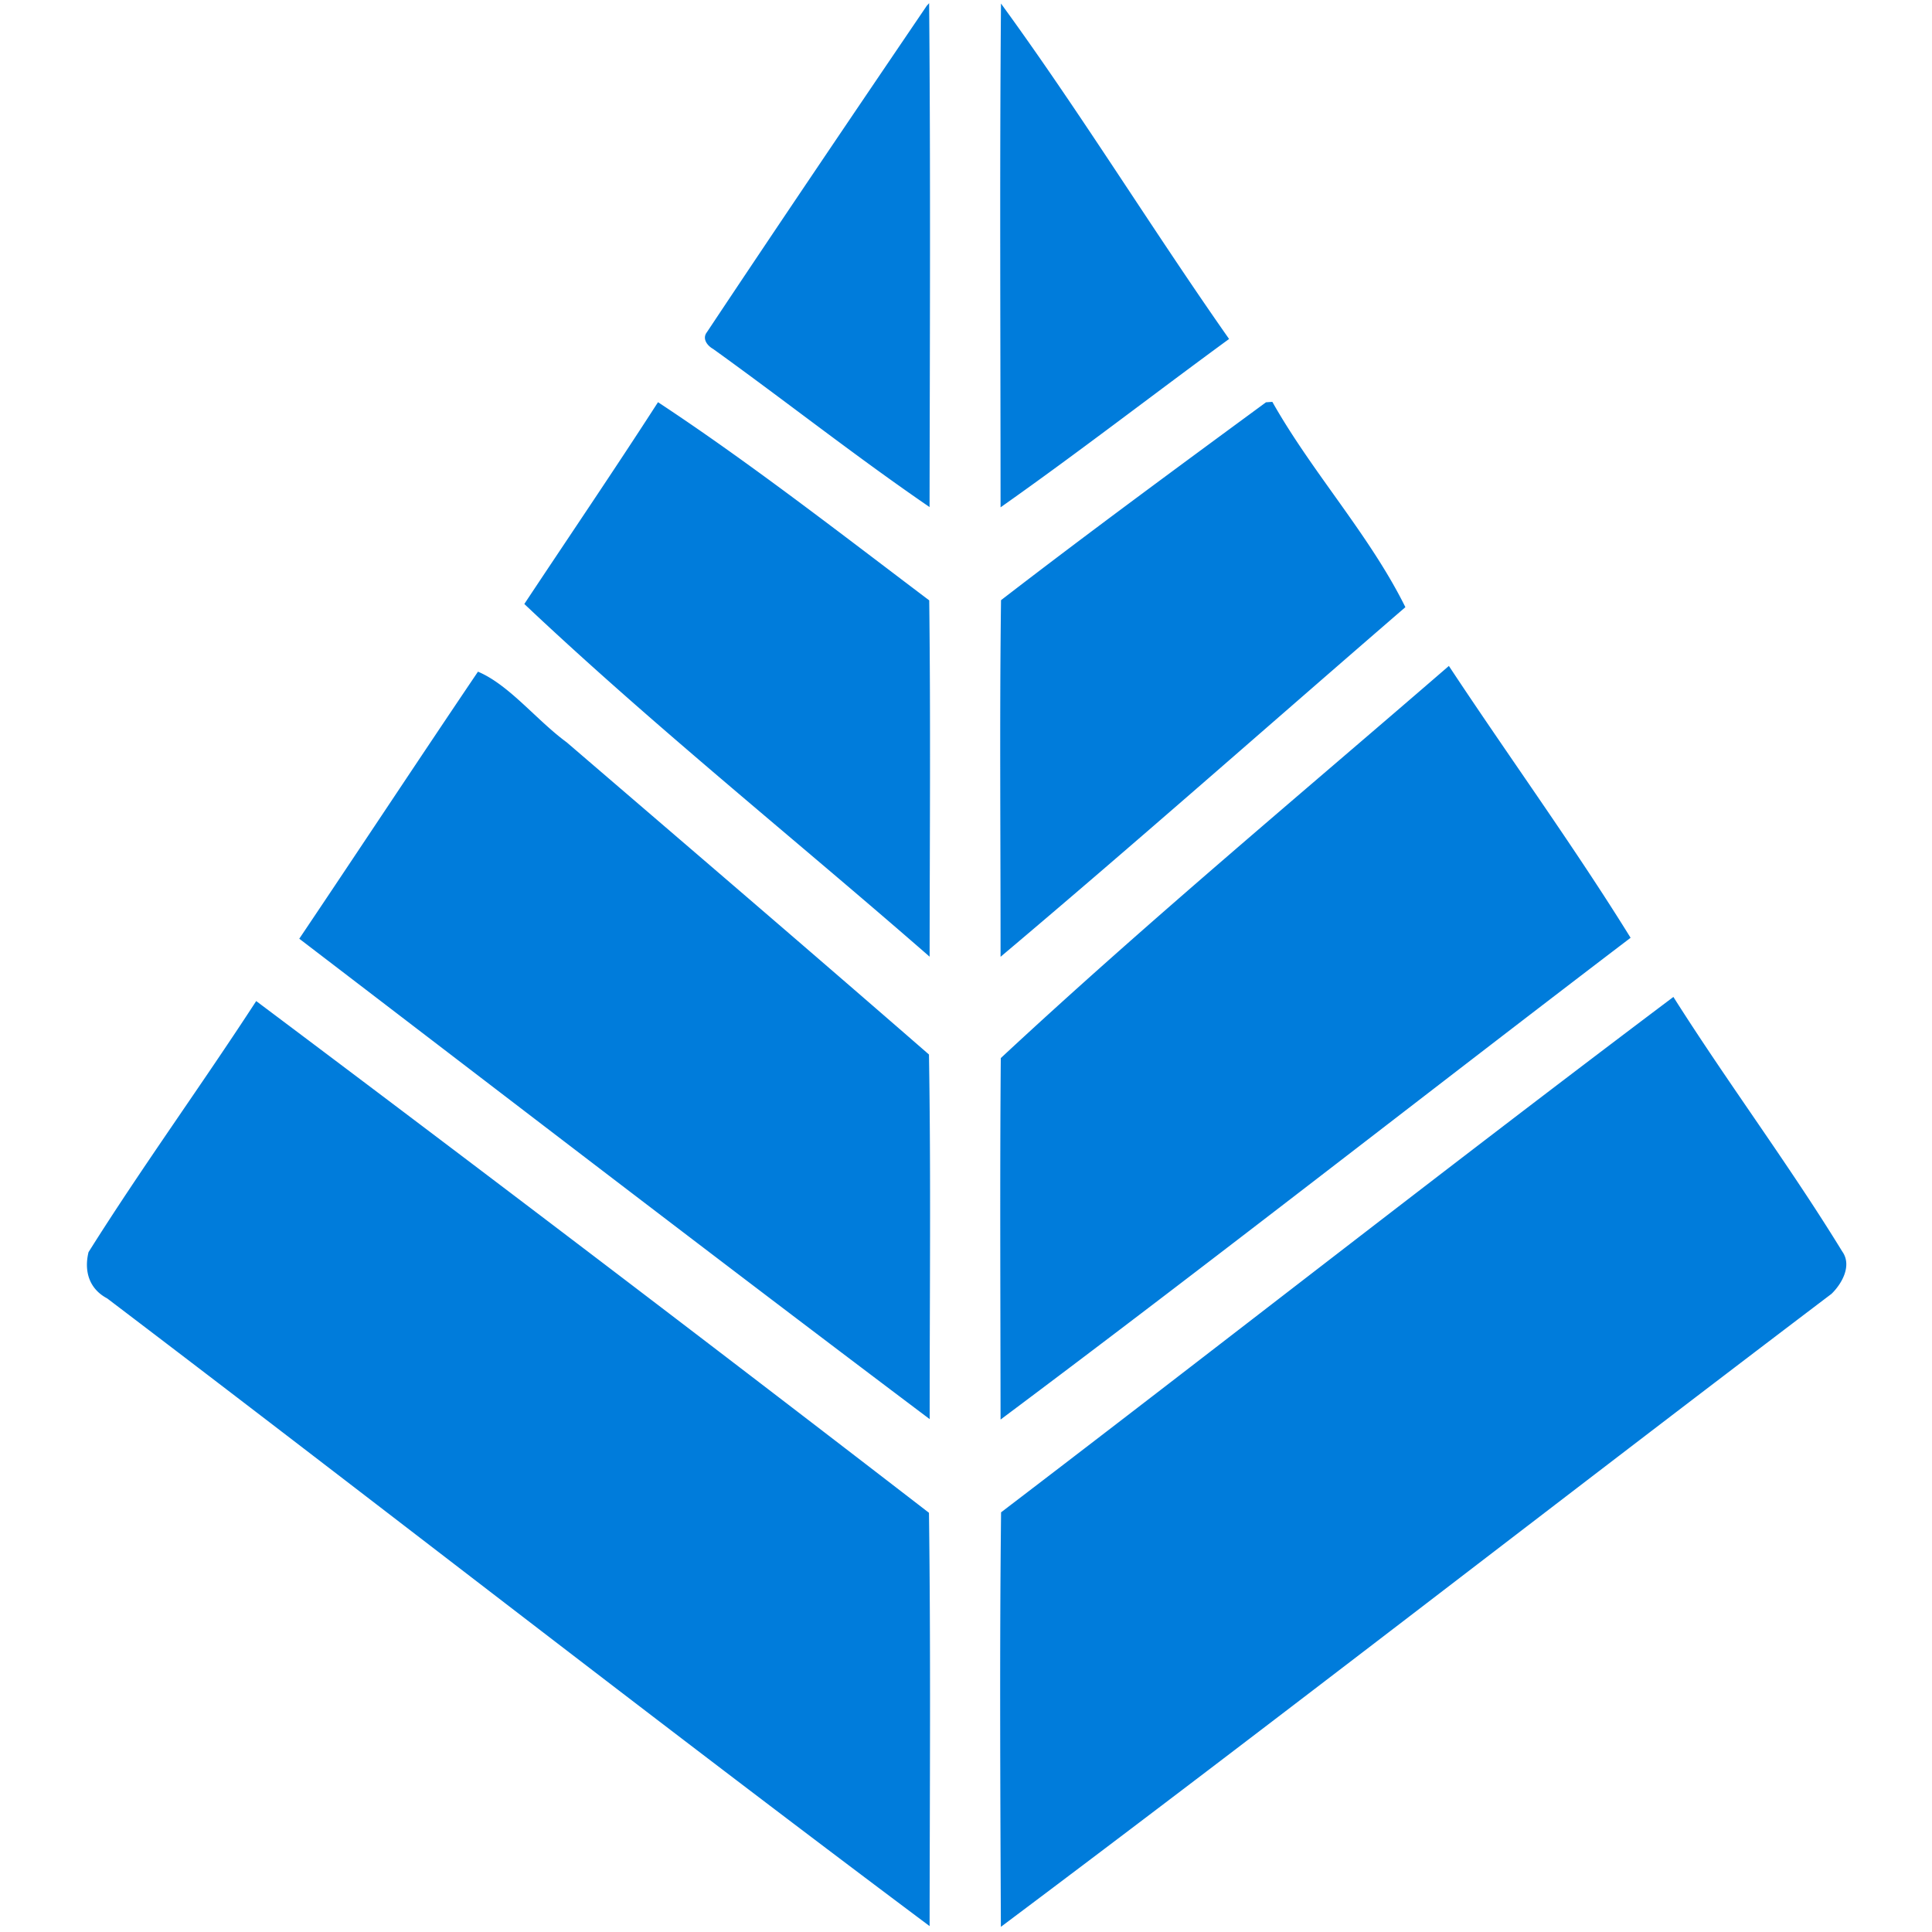
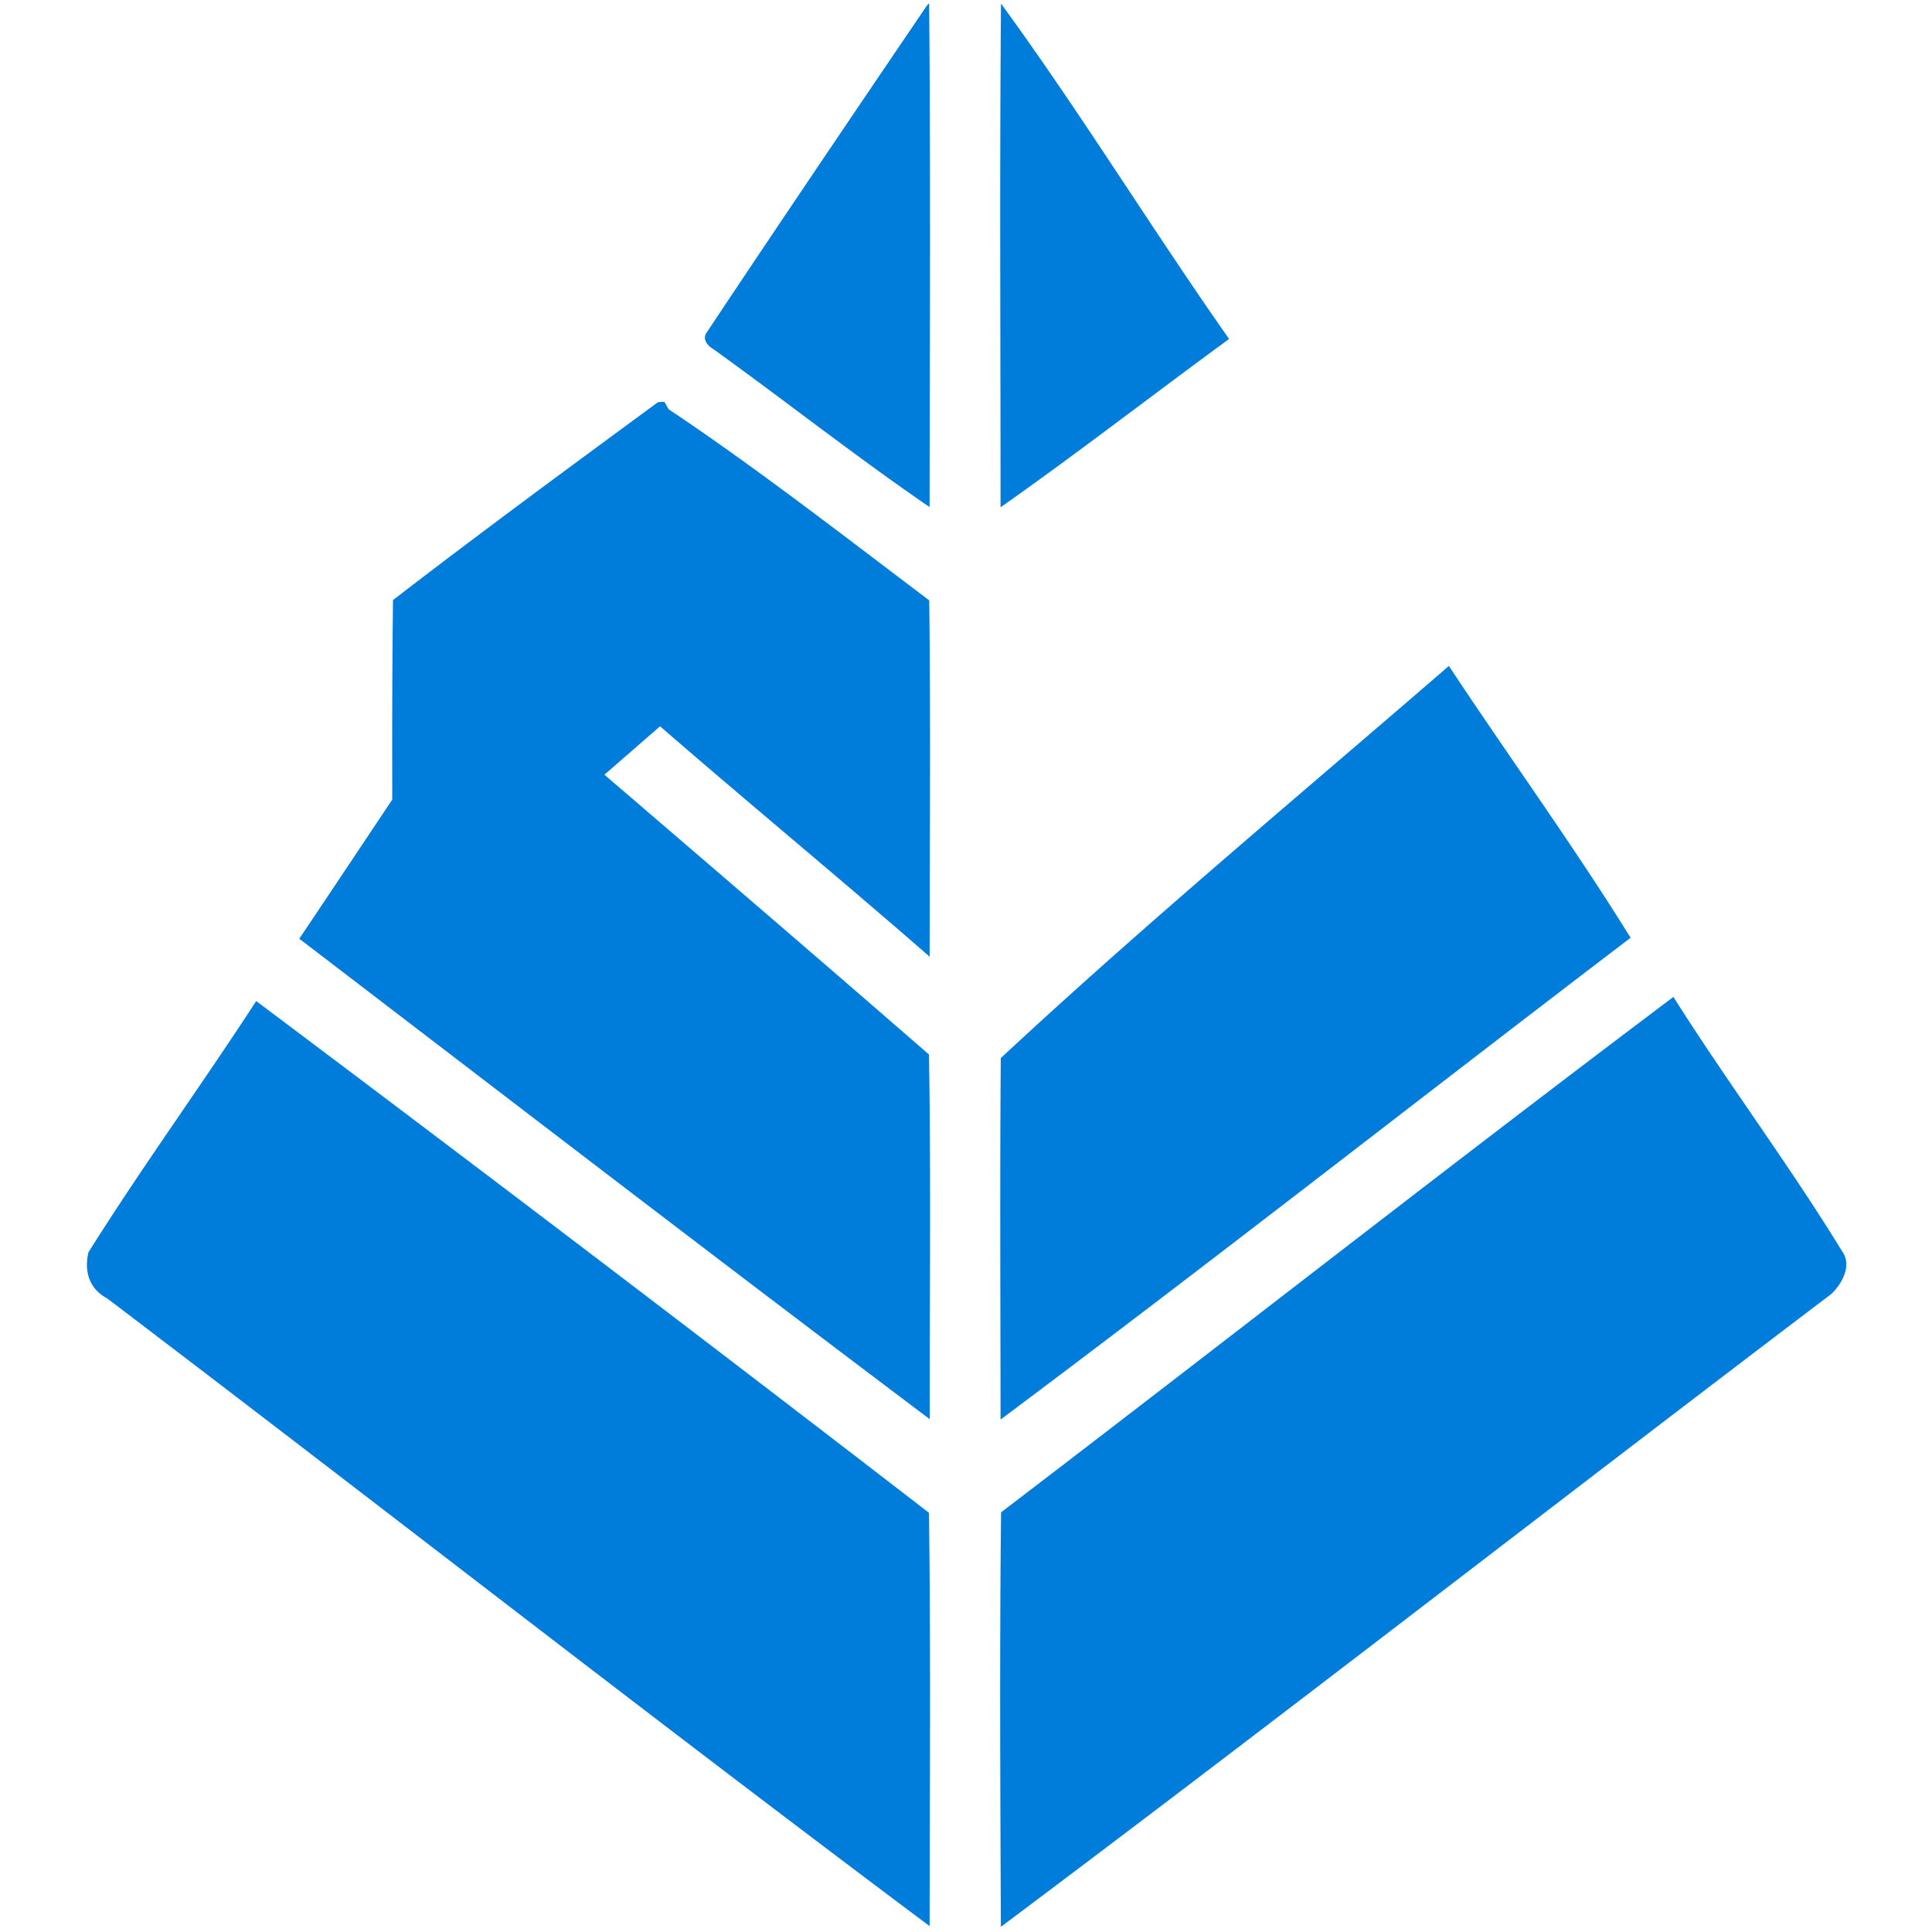
<svg xmlns="http://www.w3.org/2000/svg" width="192" height="192">
-   <path style="stroke:none;fill-rule:nonzero;fill:#007cdb;fill-opacity:1" d="m92.098.578.238-.265c.148 16.687.07 33.386.043 50.078-7.32-5.016-14.305-10.532-21.512-15.715-.582-.324-1.11-1.02-.617-1.66C77.469 22.16 84.781 11.359 92.098.578ZM99.477.352c7.902 10.832 14.953 22.34 22.668 33.335-7.59 5.551-15.028 11.32-22.711 16.731 0-16.691-.098-33.383.043-50.066ZM65.39 39.969C74.399 45.902 83.52 53 92.345 59.664c.144 11.8.05 23.61.039 35.41-13.395-11.695-27.371-22.863-40.278-35.05 4.43-6.684 8.942-13.317 13.286-20.055ZM125.813 39.98c.156-.011.476-.035.632-.042 3.973 7.042 9.672 13.238 13.22 20.402-13.411 11.582-26.685 23.328-40.231 34.746.007-11.813-.106-23.629.046-35.441 8.668-6.684 17.516-13.184 26.332-19.665ZM143.988 66.18c5.953 9.015 12.399 17.879 18.059 27.015-20.899 15.918-41.582 32.157-62.613 47.88-.008-11.973-.075-23.954.023-35.923 14.367-13.367 29.629-26.078 44.531-38.972ZM47.5 66.75c3.102 1.309 5.809 4.816 8.82 7.023 12.02 10.325 24.059 20.63 36 31.024.2 12.074.063 24.156.07 36.234-20.972-15.789-41.796-31.797-62.648-47.742C35.676 84.465 41.543 75.57 47.5 66.75ZM166.3 99.074c5.41 8.555 11.49 16.664 16.778 25.293.992 1.387-.016 3.192-1.062 4.211-27.567 20.895-54.903 42.192-82.551 62.91-.055-13.73-.133-27.472.02-41.195 22.312-17.023 44.394-34.348 66.816-51.219ZM25.46 99.484a6336.379 6336.379 0 0 1 66.86 50.856c.18 13.687.078 27.383.063 41.074-27.426-20.523-54.442-41.656-81.73-62.379-1.786-.945-2.317-2.695-1.856-4.597 5.324-8.473 11.215-16.57 16.664-24.954Zm0 0" />
+   <path style="stroke:none;fill-rule:nonzero;fill:#007cdb;fill-opacity:1" d="m92.098.578.238-.265c.148 16.687.07 33.386.043 50.078-7.32-5.016-14.305-10.532-21.512-15.715-.582-.324-1.11-1.02-.617-1.66C77.469 22.16 84.781 11.359 92.098.578ZM99.477.352c7.902 10.832 14.953 22.34 22.668 33.335-7.59 5.551-15.028 11.32-22.711 16.731 0-16.691-.098-33.383.043-50.066ZM65.39 39.969C74.399 45.902 83.52 53 92.345 59.664c.144 11.8.05 23.61.039 35.41-13.395-11.695-27.371-22.863-40.278-35.05 4.43-6.684 8.942-13.317 13.286-20.055Zc.156-.011.476-.035.632-.042 3.973 7.042 9.672 13.238 13.22 20.402-13.411 11.582-26.685 23.328-40.231 34.746.007-11.813-.106-23.629.046-35.441 8.668-6.684 17.516-13.184 26.332-19.665ZM143.988 66.18c5.953 9.015 12.399 17.879 18.059 27.015-20.899 15.918-41.582 32.157-62.613 47.88-.008-11.973-.075-23.954.023-35.923 14.367-13.367 29.629-26.078 44.531-38.972ZM47.5 66.75c3.102 1.309 5.809 4.816 8.82 7.023 12.02 10.325 24.059 20.63 36 31.024.2 12.074.063 24.156.07 36.234-20.972-15.789-41.796-31.797-62.648-47.742C35.676 84.465 41.543 75.57 47.5 66.75ZM166.3 99.074c5.41 8.555 11.49 16.664 16.778 25.293.992 1.387-.016 3.192-1.062 4.211-27.567 20.895-54.903 42.192-82.551 62.91-.055-13.73-.133-27.472.02-41.195 22.312-17.023 44.394-34.348 66.816-51.219ZM25.46 99.484a6336.379 6336.379 0 0 1 66.86 50.856c.18 13.687.078 27.383.063 41.074-27.426-20.523-54.442-41.656-81.73-62.379-1.786-.945-2.317-2.695-1.856-4.597 5.324-8.473 11.215-16.57 16.664-24.954Zm0 0" />
</svg>